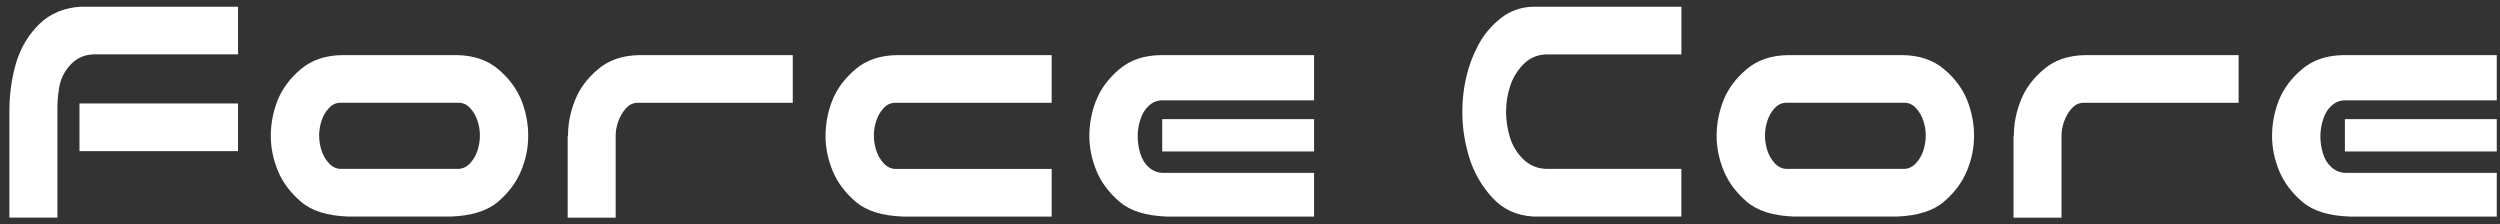
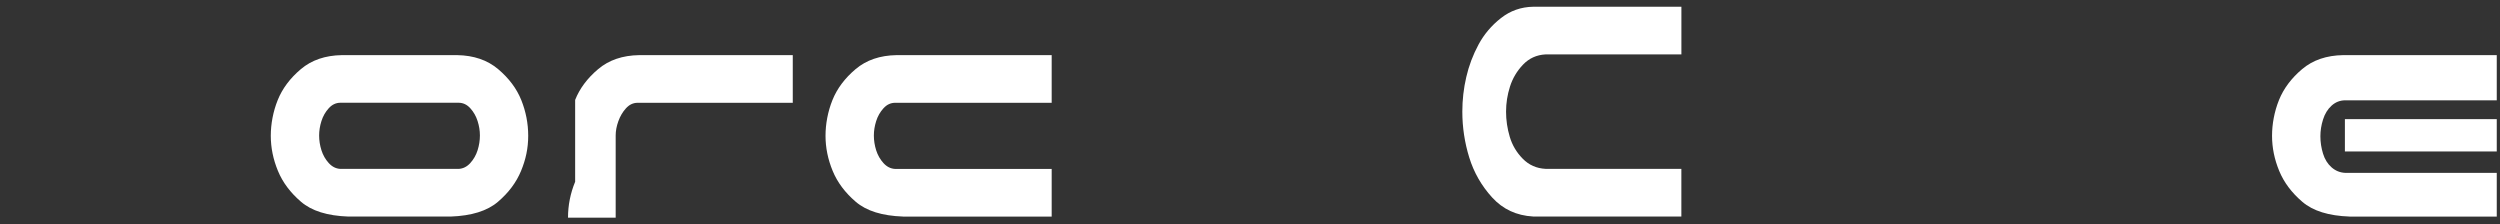
<svg xmlns="http://www.w3.org/2000/svg" id="_レイヤー_1" viewBox="0 0 585.42 52.46">
  <rect x="0" y="0" width="585.42" height="52.46" fill="#333333" stroke="none" />
  <defs>
    <style>.cls-1{fill:#fff;}</style>
  </defs>
-   <path class="cls-1" d="m2.2,50.96v-25.4c.05-3.94.61-7.66,1.67-11.16,1.11-3.5,2.93-6.45,5.45-8.87,2.53-2.41,5.73-3.73,9.62-3.96h36.8v11.16H21.77c-2.11.11-3.86.92-5.25,2.41-1.39,1.5-2.26,3.21-2.62,5.12-.36,1.92-.51,4.01-.46,6.29v24.4H2.2Zm16.4-26.73h37.14v11.16H18.61v-11.16Z" />
  <path class="cls-1" d="m81.56,50.71c-4.89-.17-8.58-1.32-11.07-3.46-2.5-2.14-4.3-4.55-5.41-7.24-1.11-2.69-1.67-5.43-1.67-8.2s.54-5.68,1.62-8.37c1.08-2.69,2.89-5.11,5.41-7.24,2.53-2.14,5.73-3.23,9.62-3.29h26.98c3.88.06,7.09,1.15,9.62,3.29,2.53,2.14,4.33,4.55,5.41,7.24,1.08,2.69,1.62,5.48,1.62,8.37s-.56,5.51-1.67,8.2c-1.11,2.69-2.91,5.11-5.41,7.24-2.5,2.14-6.19,3.29-11.07,3.46h-23.98Zm-1.83-26.65c-1.06,0-1.97.43-2.75,1.29-.78.86-1.35,1.86-1.71,3-.36,1.14-.54,2.26-.54,3.37,0,1.17.18,2.32.54,3.46.36,1.14.93,2.14,1.71,3,.78.86,1.69,1.32,2.75,1.37h27.65c1.05-.05,1.97-.51,2.75-1.37.78-.86,1.35-1.86,1.71-3,.36-1.14.54-2.29.54-3.46s-.18-2.23-.54-3.37c-.36-1.14-.93-2.14-1.71-3-.78-.86-1.69-1.29-2.75-1.29h-27.65Z" />
-   <path class="cls-1" d="m134.68,23.4c1.05-2.66,2.84-5.06,5.37-7.2,2.53-2.14,5.73-3.23,9.62-3.29h35.97v11.16h-36.31c-1.06,0-1.97.43-2.75,1.29-.78.86-1.37,1.87-1.79,3.04s-.62,2.28-.62,3.33v19.24h-11.24v-19.15h.08c0-2.89.55-5.69,1.67-8.41Z" />
+   <path class="cls-1" d="m134.68,23.4c1.05-2.66,2.84-5.06,5.37-7.2,2.53-2.14,5.73-3.23,9.62-3.29h35.97v11.16h-36.31c-1.06,0-1.97.43-2.75,1.29-.78.86-1.37,1.87-1.79,3.04s-.62,2.28-.62,3.33v19.24h-11.24h.08c0-2.89.55-5.69,1.67-8.41Z" />
  <path class="cls-1" d="m211.46,50.71c-4.89-.17-8.58-1.32-11.07-3.46-2.5-2.14-4.3-4.55-5.41-7.24-1.11-2.69-1.67-5.43-1.67-8.2s.54-5.68,1.62-8.37c1.08-2.69,2.89-5.11,5.41-7.24,2.53-2.14,5.73-3.23,9.62-3.29h36.31v11.16h-36.64c-1.06,0-1.97.43-2.75,1.29-.78.86-1.35,1.86-1.71,3-.36,1.14-.54,2.26-.54,3.37,0,1.17.18,2.32.54,3.46.36,1.14.93,2.14,1.71,3,.78.86,1.69,1.32,2.75,1.37h36.64v11.16h-34.81Z" />
-   <path class="cls-1" d="m273.24,50.71c-4.89-.17-8.58-1.32-11.07-3.46-2.5-2.14-4.3-4.55-5.41-7.24-1.11-2.69-1.67-5.43-1.67-8.2s.54-5.68,1.62-8.37c1.08-2.69,2.89-5.11,5.41-7.24,2.53-2.14,5.73-3.23,9.62-3.29h35.97v10.58h-35.47c-1.22,0-2.29.42-3.21,1.25s-1.58,1.92-2,3.25-.62,2.64-.62,3.91c0,1.39.21,2.75.62,4.08s1.08,2.4,2,3.21c.92.8,1.98,1.24,3.21,1.29h35.47v10.24h-34.47Zm34.47-15.24h-35.56v-7.58h35.56v7.58Z" />
  <path class="cls-1" d="m361.92,12.74c-2.11.11-3.87.92-5.29,2.41s-2.43,3.21-3.04,5.12c-.61,1.92-.92,3.87-.92,5.87s.29,3.97.87,5.91c.58,1.94,1.59,3.65,3.04,5.12,1.44,1.47,3.22,2.26,5.33,2.37h31.81v11.16h-34.72c-3.89-.22-7.08-1.71-9.58-4.45s-4.29-5.87-5.37-9.37-1.62-7.08-1.62-10.74c0-2.72.3-5.41.92-8.08.61-2.66,1.57-5.2,2.87-7.62,1.3-2.41,3.05-4.48,5.25-6.2,2.19-1.72,4.7-2.61,7.54-2.66h34.72v11.16h-31.81Z" />
-   <path class="cls-1" d="m420.13,50.71c-4.89-.17-8.58-1.32-11.07-3.46-2.5-2.14-4.3-4.55-5.41-7.24-1.11-2.69-1.67-5.43-1.67-8.2s.54-5.68,1.62-8.37c1.08-2.69,2.89-5.11,5.41-7.24,2.53-2.14,5.73-3.23,9.62-3.29h26.98c3.88.06,7.09,1.15,9.62,3.29,2.53,2.14,4.33,4.55,5.41,7.24,1.08,2.69,1.62,5.48,1.62,8.37s-.56,5.51-1.67,8.2c-1.11,2.69-2.91,5.11-5.41,7.24-2.5,2.14-6.19,3.29-11.07,3.46h-23.98Zm-1.83-26.65c-1.05,0-1.97.43-2.75,1.29-.78.86-1.35,1.86-1.71,3-.36,1.14-.54,2.26-.54,3.37,0,1.17.18,2.32.54,3.46.36,1.14.93,2.14,1.71,3,.78.86,1.69,1.32,2.75,1.37h27.65c1.05-.05,1.97-.51,2.75-1.37.78-.86,1.35-1.86,1.71-3,.36-1.14.54-2.29.54-3.46s-.18-2.23-.54-3.37c-.36-1.14-.93-2.14-1.71-3-.78-.86-1.69-1.29-2.75-1.29h-27.65Z" />
-   <path class="cls-1" d="m473.25,23.4c1.05-2.66,2.84-5.06,5.37-7.2,2.53-2.14,5.73-3.23,9.62-3.29h35.97v11.16h-36.31c-1.05,0-1.97.43-2.75,1.29-.78.86-1.37,1.87-1.79,3.04s-.62,2.28-.62,3.33v19.24h-11.24v-19.15h.08c0-2.89.55-5.69,1.67-8.41Z" />
  <path class="cls-1" d="m550.19,50.71c-4.89-.17-8.58-1.32-11.07-3.46-2.5-2.14-4.3-4.55-5.41-7.24-1.11-2.69-1.67-5.43-1.67-8.2s.54-5.68,1.62-8.37c1.08-2.69,2.89-5.11,5.41-7.24,2.53-2.14,5.73-3.23,9.62-3.29h35.97v10.58h-35.47c-1.22,0-2.29.42-3.21,1.25s-1.58,1.92-2,3.25-.62,2.64-.62,3.91c0,1.39.21,2.75.62,4.08s1.08,2.4,2,3.21c.92.8,1.98,1.24,3.21,1.29h35.47v10.24h-34.47Zm34.47-15.24h-35.56v-7.58h35.56v7.58Z" />
</svg>